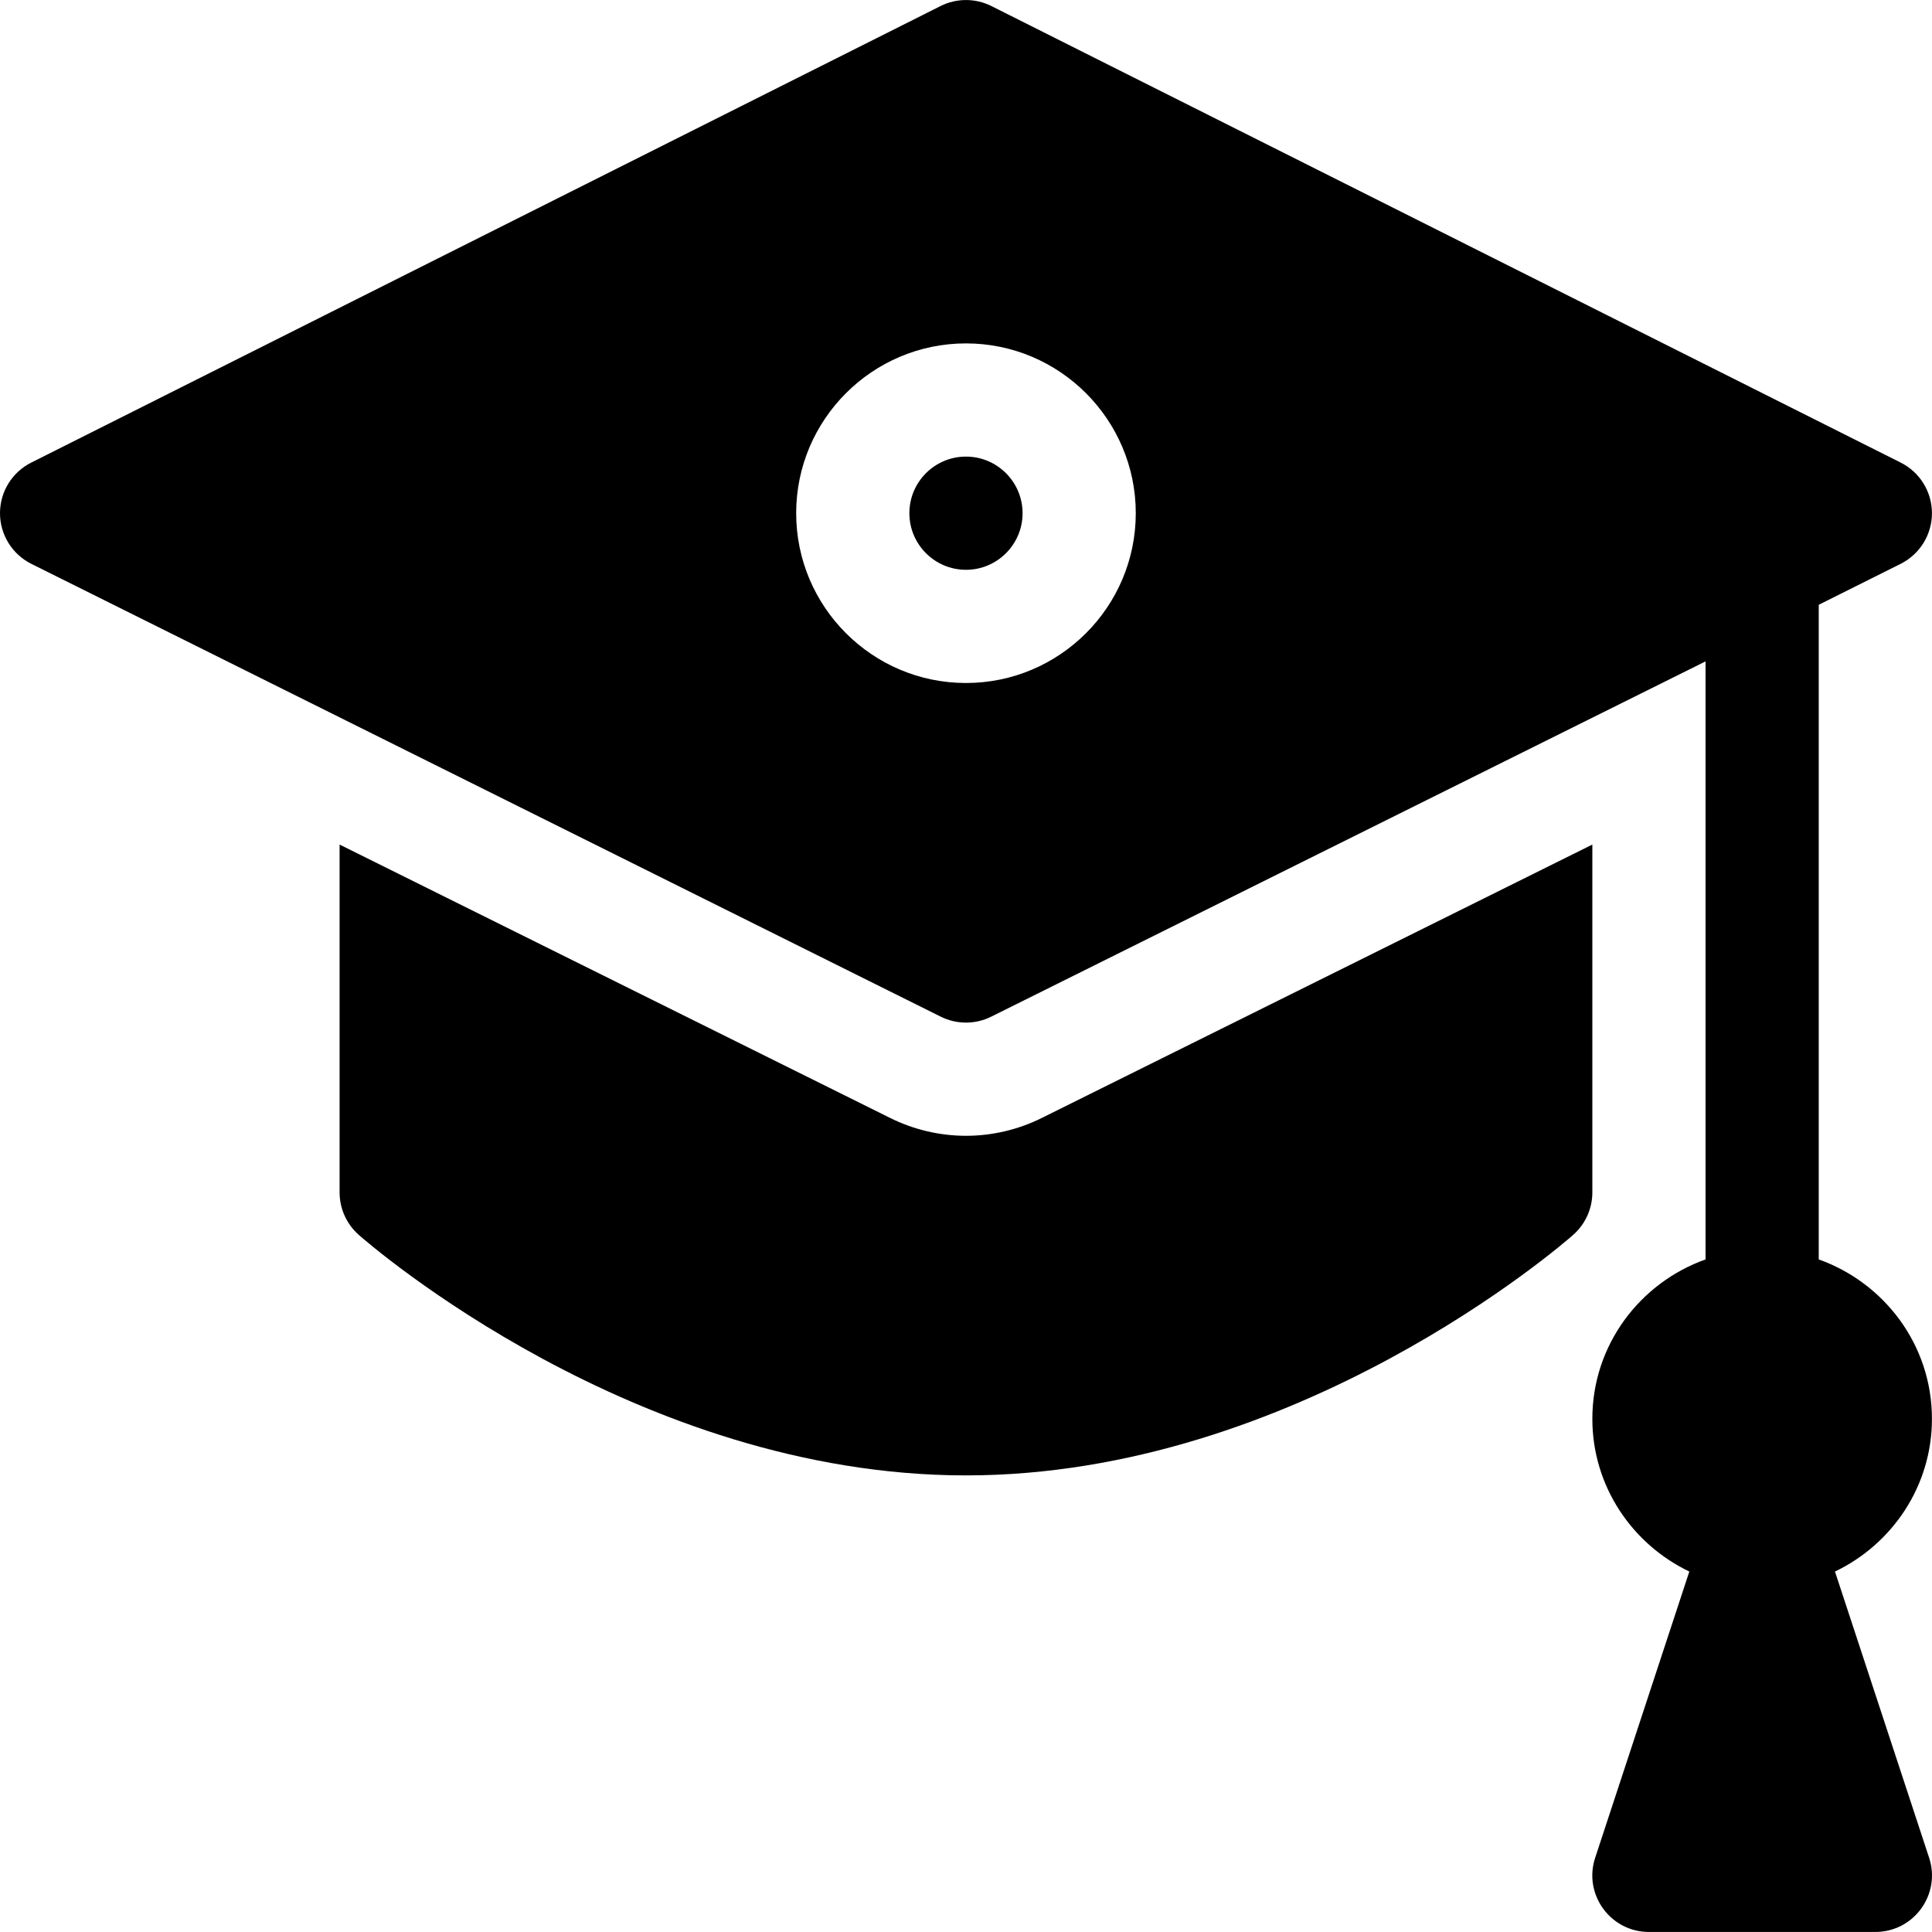
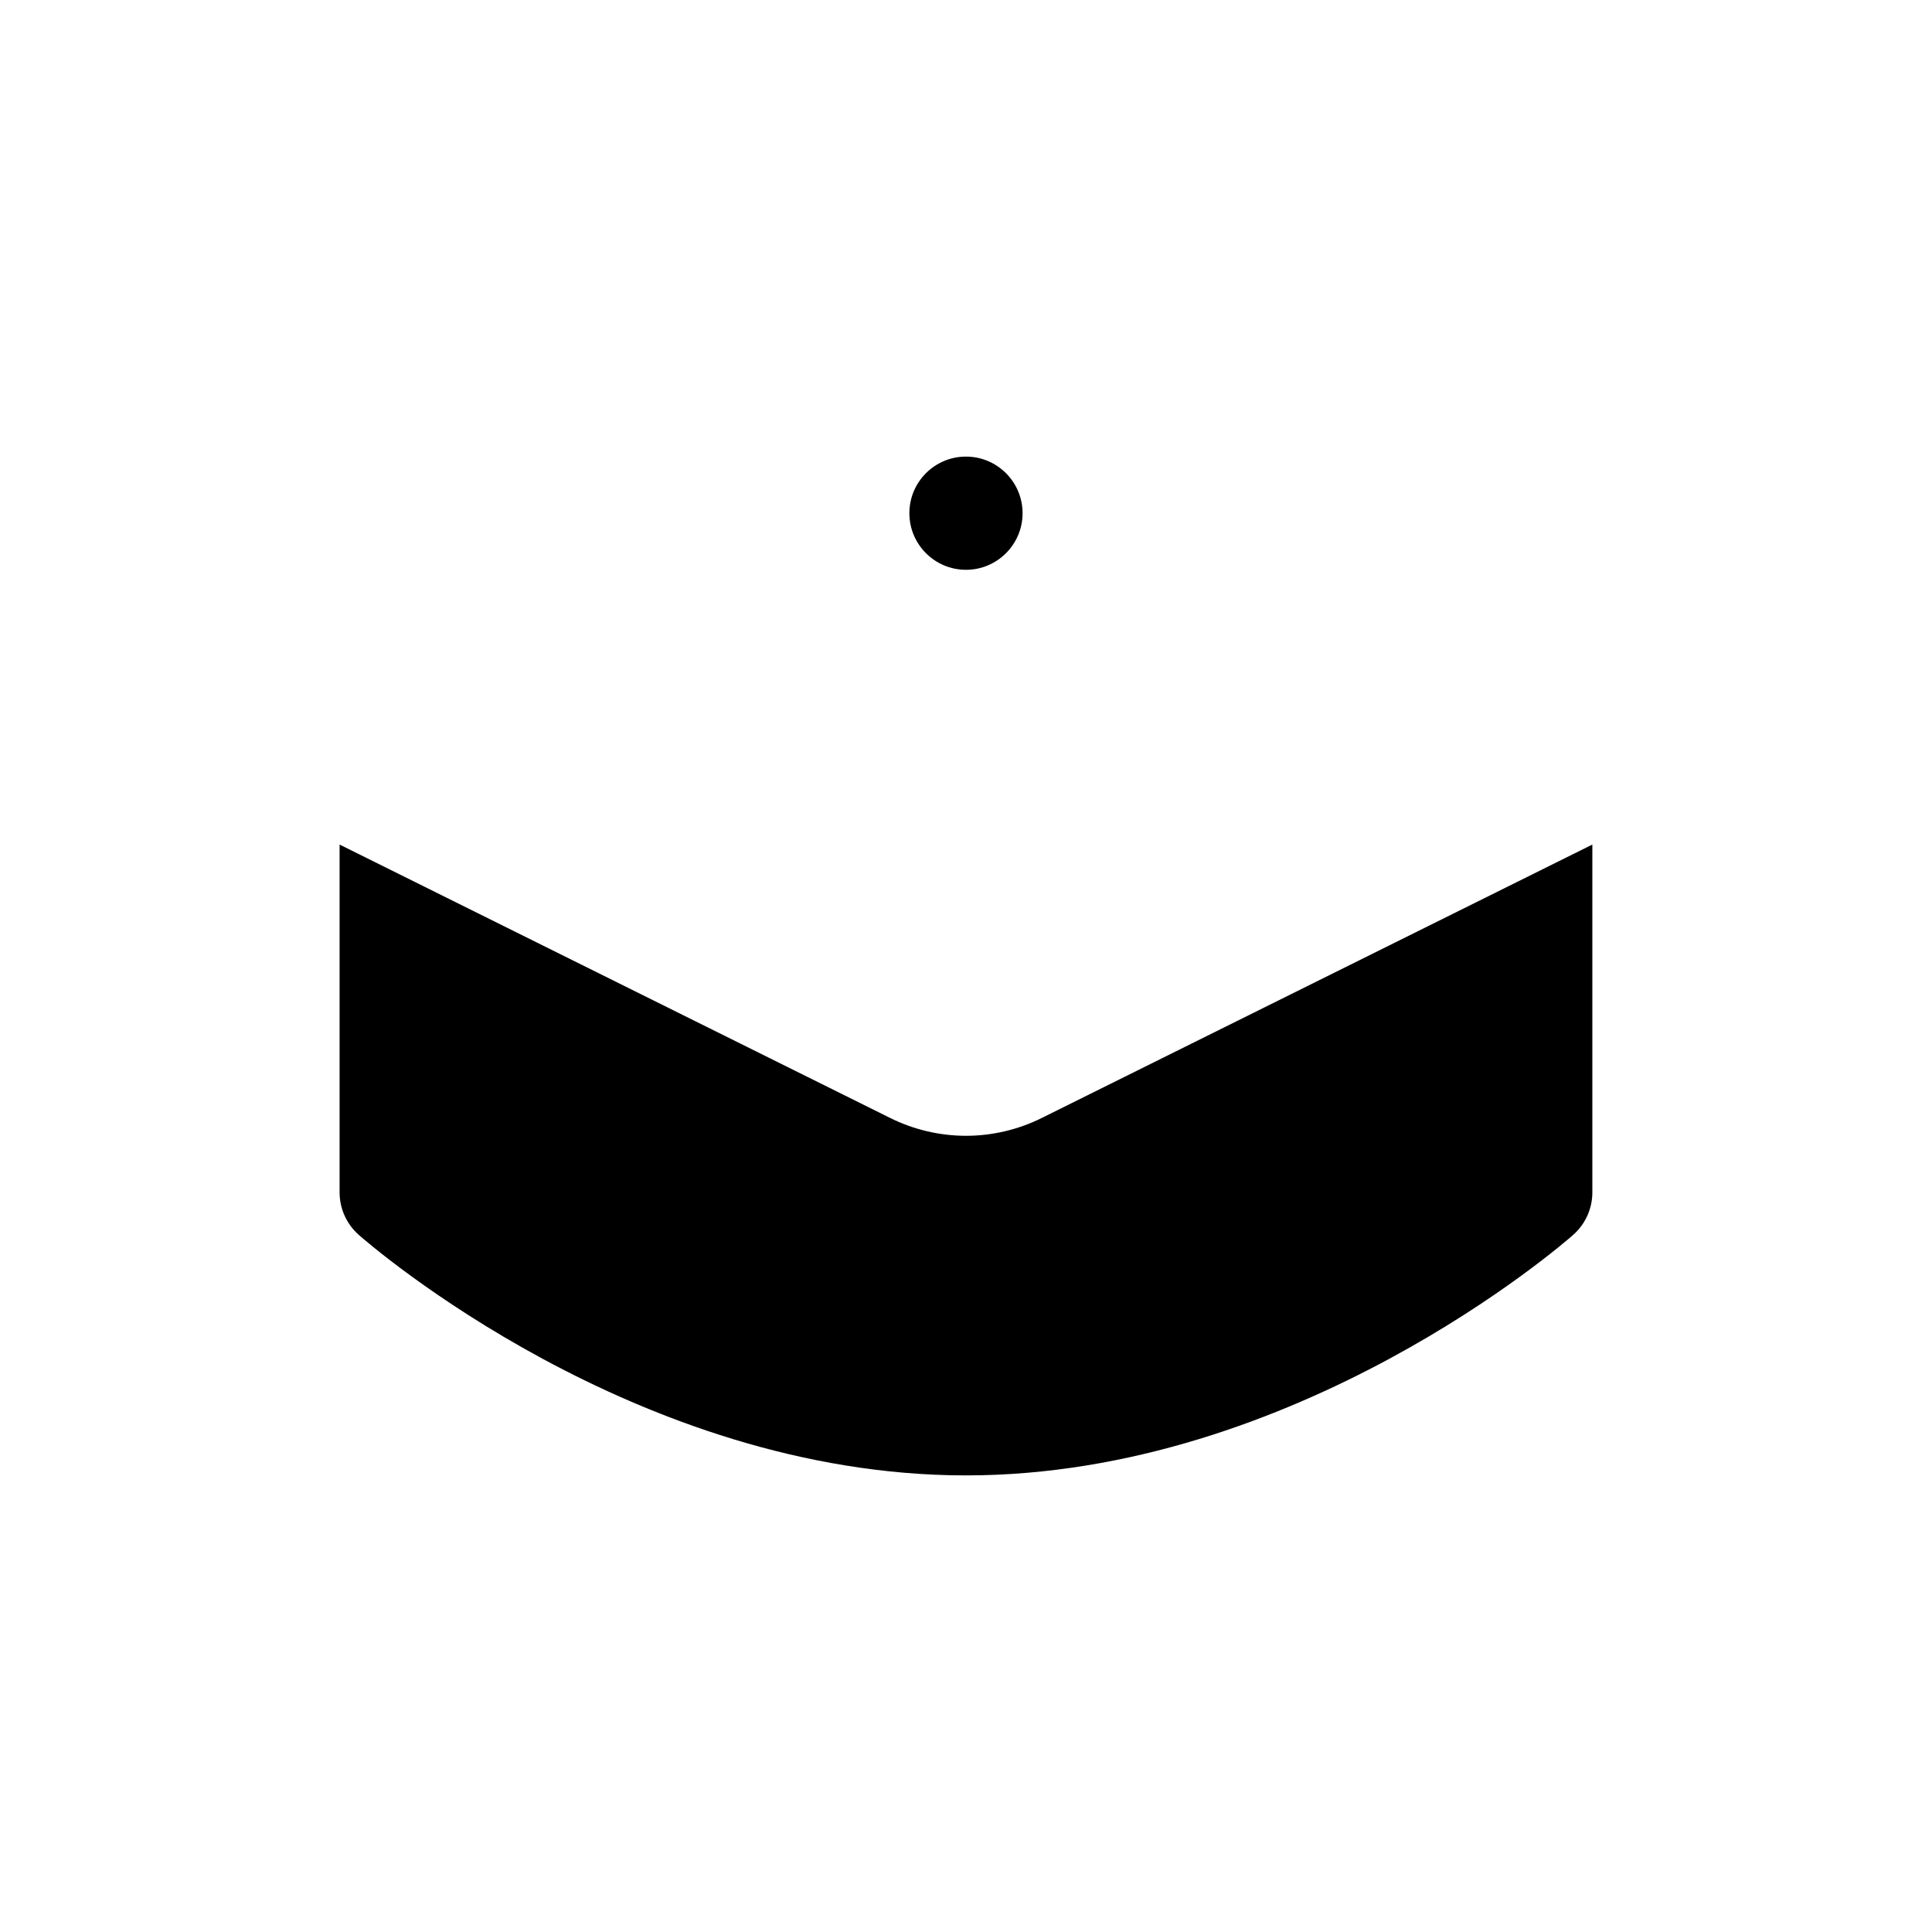
<svg xmlns="http://www.w3.org/2000/svg" version="1.1" id="Capa_1" x="0px" y="0px" viewBox="0 0 512.002 512.002" style="enable-background:new 0 0 512.002 512.002;" xml:space="preserve">
  <g>
    <g>
      <path d="M255.994,121.004c-8.276,0-15,6.724-15,15c0,8.276,6.724,15,15,15c8.276,0,15-6.724,15-15    C270.993,127.728,264.269,121.004,255.994,121.004z" />
    </g>
  </g>
  <g>
    <g>
      <path d="M276.12,296.254c-6.211,3.105-13.169,4.746-20.126,4.746c-6.958,0-13.916-1.641-20.127-4.746L89.998,223.819v92.181    c0,4.277,1.816,8.335,5.01,11.191c2.915,2.607,73.435,63.807,160.986,63.807s158.071-61.199,160.986-63.807    c3.193-2.856,5.01-6.914,5.01-11.191v-92.181L276.12,296.254z" />
    </g>
  </g>
  <g>
    <g>
-       <path d="M511.212,492.249l-24.923-75.771c15.139-7.253,25.698-22.6,25.698-40.48c0-19.529-12.578-36.023-29.999-42.236V160.275    l21.708-10.854c5.083-2.549,8.291-7.734,8.291-13.418c0-5.684-3.208-10.869-8.291-13.418L262.702,1.589    c-4.219-2.109-9.199-2.109-13.418,0L8.291,122.586C3.208,125.135,0,130.32,0,136.004c0,5.684,3.208,10.869,8.291,13.418    l240.994,119.997c2.109,1.055,4.409,1.582,6.709,1.582c2.3,0,4.6-0.527,6.709-1.582l189.286-94.144v158.487    c-17.422,6.213-29.999,22.706-29.999,42.236c0,17.88,10.56,33.227,25.7,40.48l-24.923,75.771    c-3.257,9.681,3.966,19.745,14.224,19.745h59.998C507.246,511.994,514.469,501.929,511.212,492.249z M255.994,181.003    c-24.813,0-44.999-20.185-44.999-44.999s20.185-44.999,44.999-44.999c24.813,0,44.999,20.185,44.999,44.999    S280.807,181.003,255.994,181.003z" />
-     </g>
+       </g>
  </g>
  <g>
</g>
  <g>
</g>
  <g>
</g>
  <g>
</g>
  <g>
</g>
  <g>
</g>
  <g>
</g>
  <g>
</g>
  <g>
</g>
  <g>
</g>
  <g>
</g>
  <g>
</g>
  <g>
</g>
  <g>
</g>
  <g>
</g>
</svg>